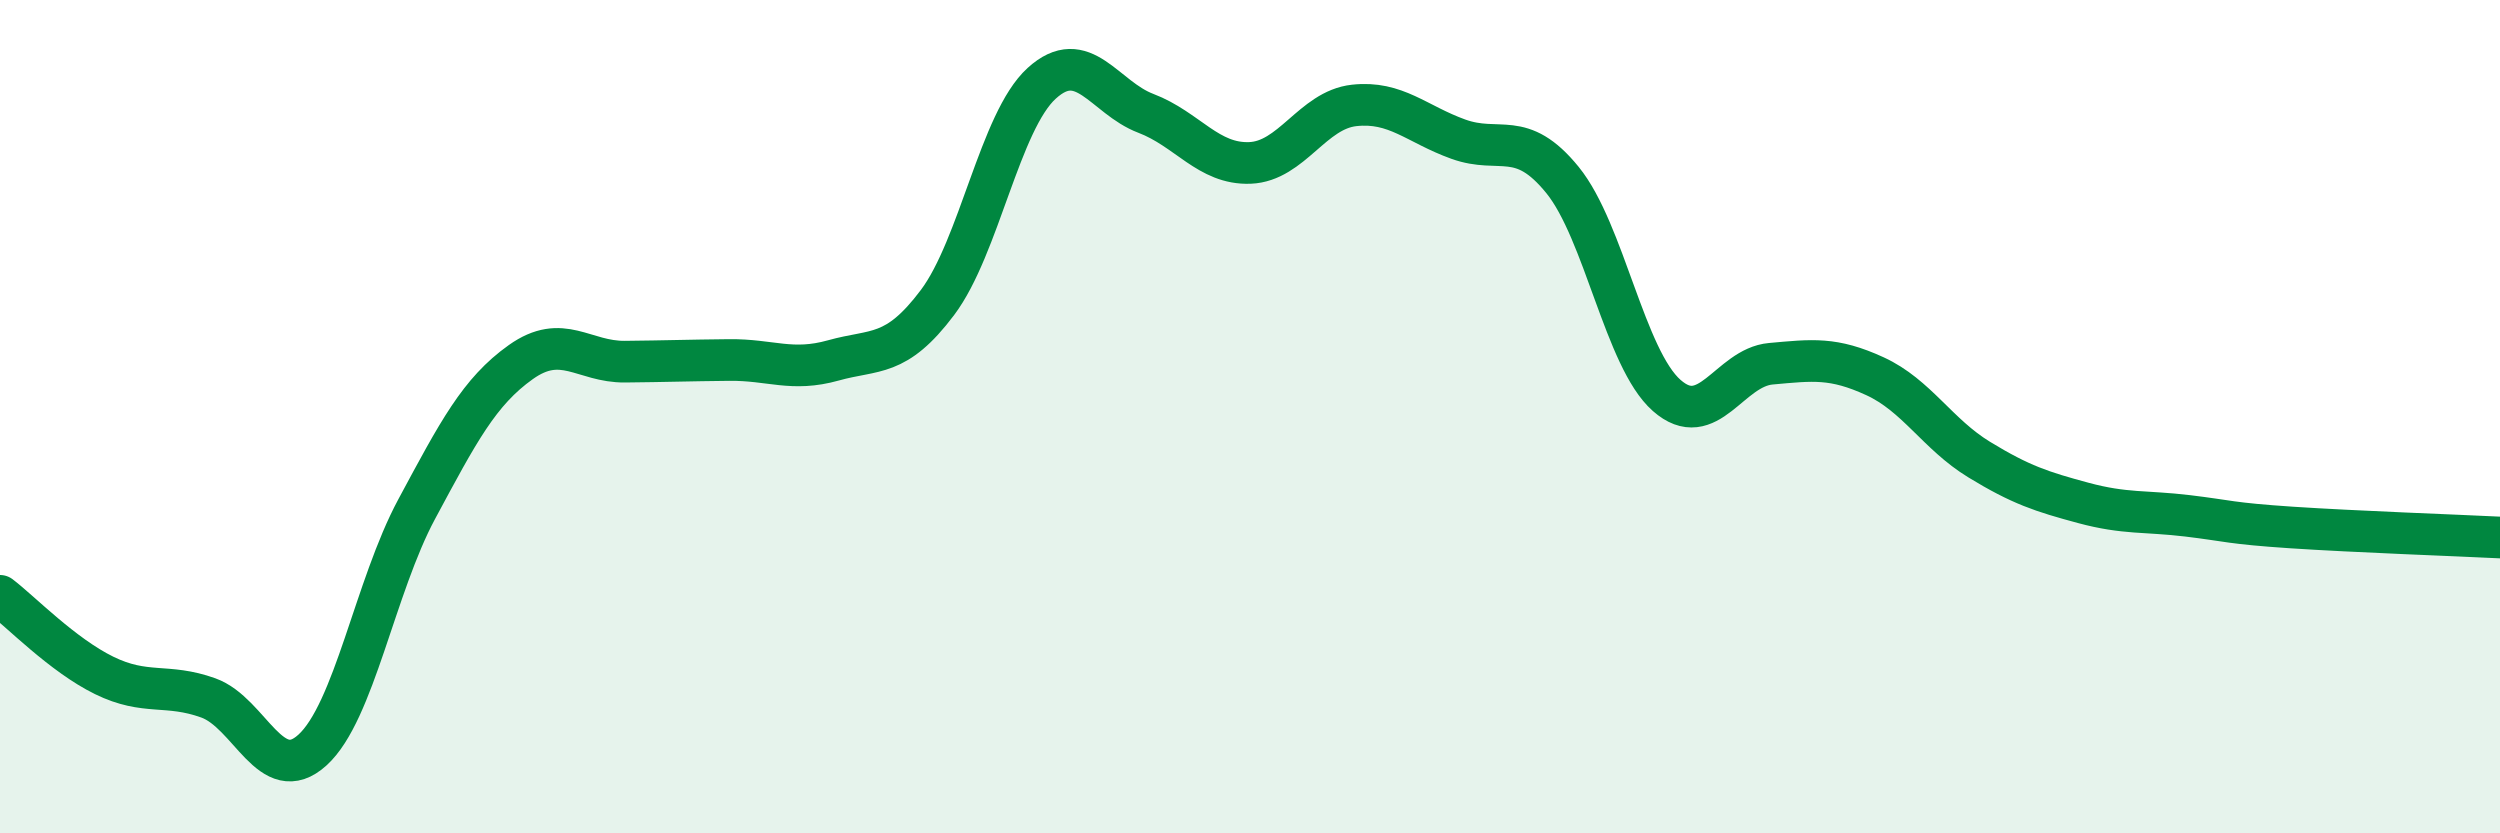
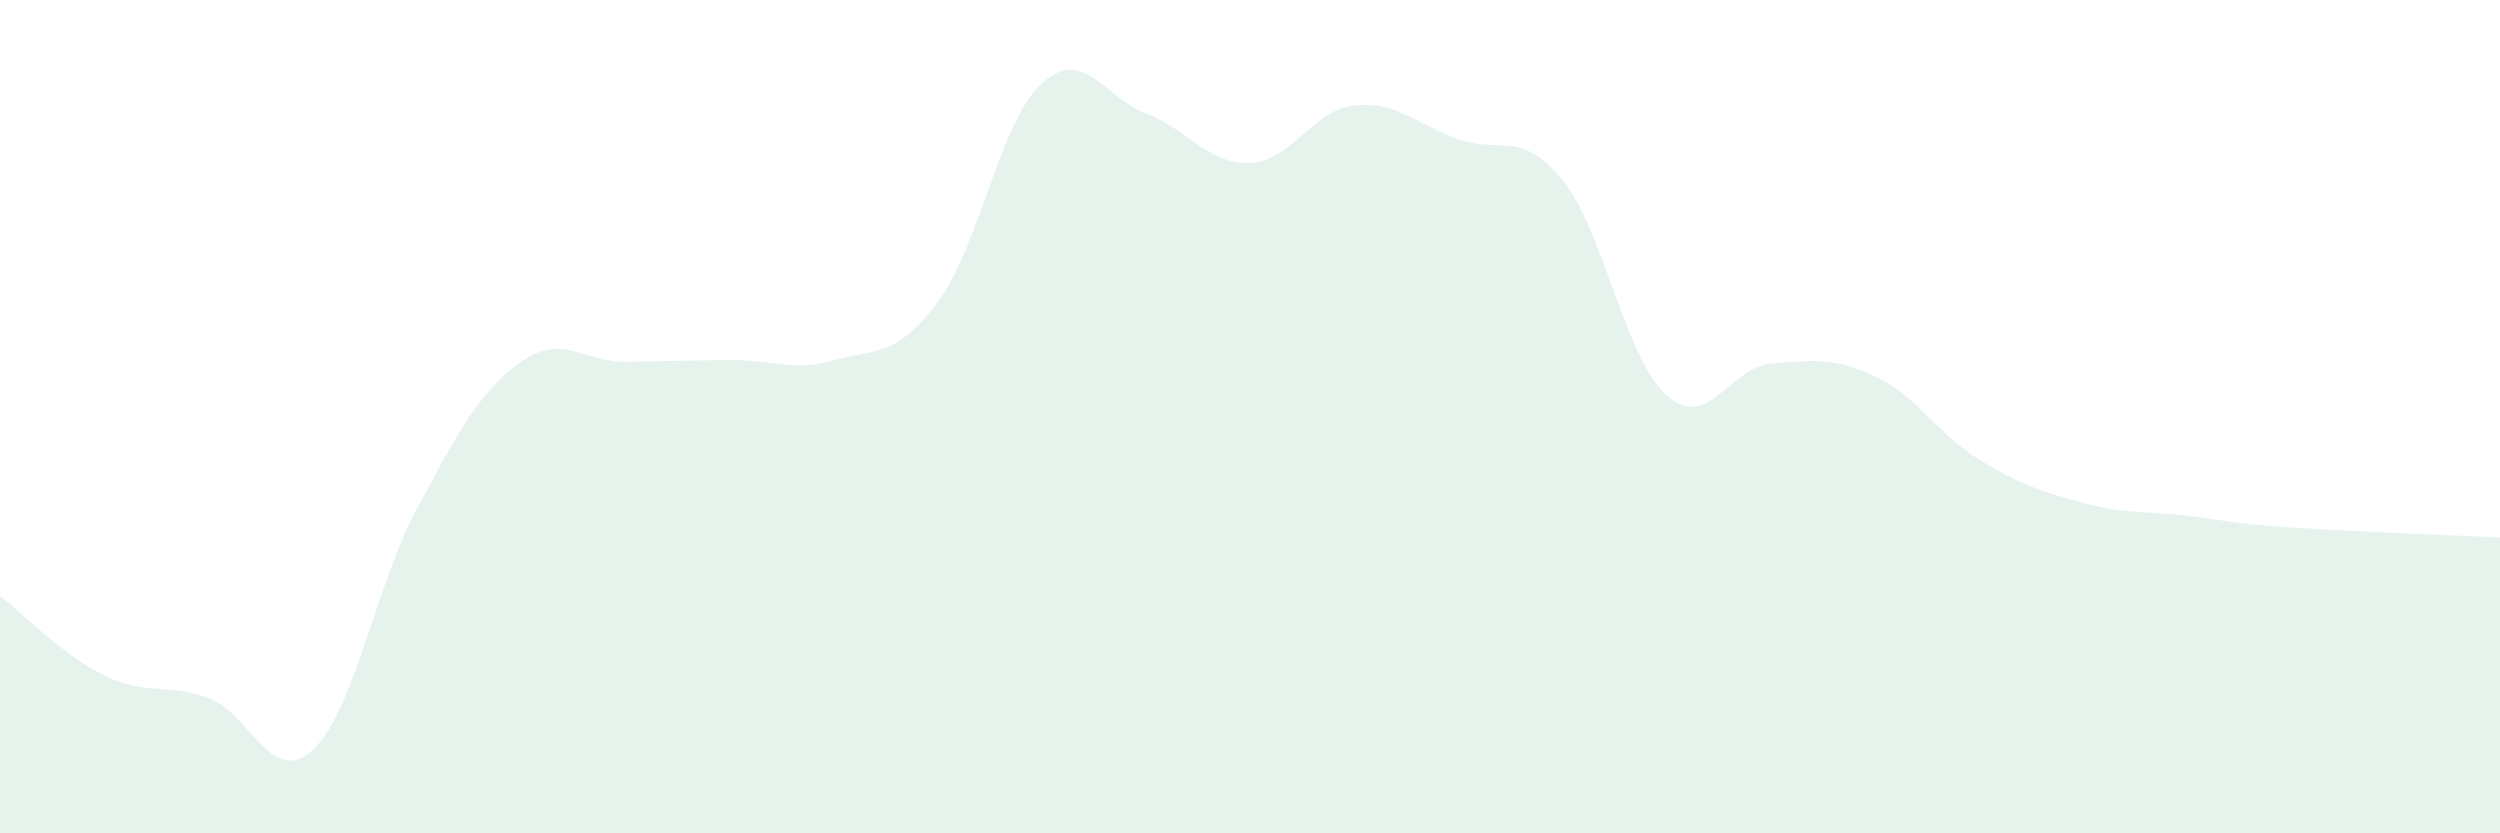
<svg xmlns="http://www.w3.org/2000/svg" width="60" height="20" viewBox="0 0 60 20">
  <path d="M 0,14.3 C 0.5,14.68 1.5,15.72 2.5,16.21 C 3.5,16.7 4,16.39 5,16.75 C 6,17.11 6.5,18.91 7.5,18 C 8.5,17.09 9,14.08 10,12.22 C 11,10.36 11.5,9.4 12.5,8.69 C 13.5,7.98 14,8.69 15,8.68 C 16,8.67 16.5,8.65 17.5,8.64 C 18.5,8.63 19,8.93 20,8.65 C 21,8.37 21.5,8.59 22.5,7.26 C 23.5,5.93 24,2.91 25,2 C 26,1.09 26.5,2.34 27.5,2.72 C 28.5,3.1 29,3.95 30,3.91 C 31,3.87 31.5,2.64 32.5,2.53 C 33.5,2.42 34,2.98 35,3.34 C 36,3.7 36.5,3.09 37.5,4.32 C 38.5,5.55 39,8.61 40,9.49 C 41,10.37 41.5,8.82 42.5,8.73 C 43.5,8.64 44,8.57 45,9.03 C 46,9.49 46.5,10.42 47.5,11.03 C 48.5,11.64 49,11.8 50,12.07 C 51,12.34 51.5,12.26 52.5,12.38 C 53.5,12.5 53.5,12.56 55,12.66 C 56.5,12.76 59,12.85 60,12.9L60 20L0 20Z" fill="#008740" opacity="0.1" stroke-linecap="round" stroke-linejoin="round" />
-   <path d="M 0,14.3 C 0.5,14.68 1.5,15.72 2.5,16.21 C 3.5,16.7 4,16.39 5,16.75 C 6,17.11 6.5,18.91 7.5,18 C 8.5,17.09 9,14.08 10,12.22 C 11,10.36 11.5,9.4 12.5,8.69 C 13.5,7.98 14,8.69 15,8.68 C 16,8.67 16.5,8.65 17.5,8.64 C 18.5,8.63 19,8.93 20,8.65 C 21,8.37 21.5,8.59 22.5,7.26 C 23.5,5.93 24,2.91 25,2 C 26,1.09 26.5,2.34 27.5,2.72 C 28.5,3.1 29,3.95 30,3.91 C 31,3.87 31.5,2.64 32.5,2.53 C 33.5,2.42 34,2.98 35,3.34 C 36,3.7 36.5,3.09 37.5,4.32 C 38.5,5.55 39,8.61 40,9.49 C 41,10.37 41.5,8.82 42.5,8.73 C 43.5,8.64 44,8.57 45,9.03 C 46,9.49 46.5,10.42 47.5,11.03 C 48.5,11.64 49,11.8 50,12.07 C 51,12.34 51.5,12.26 52.5,12.38 C 53.5,12.5 53.5,12.56 55,12.66 C 56.5,12.76 59,12.85 60,12.9" stroke="#008740" stroke-width="1" fill="none" stroke-linecap="round" stroke-linejoin="round" />
</svg>